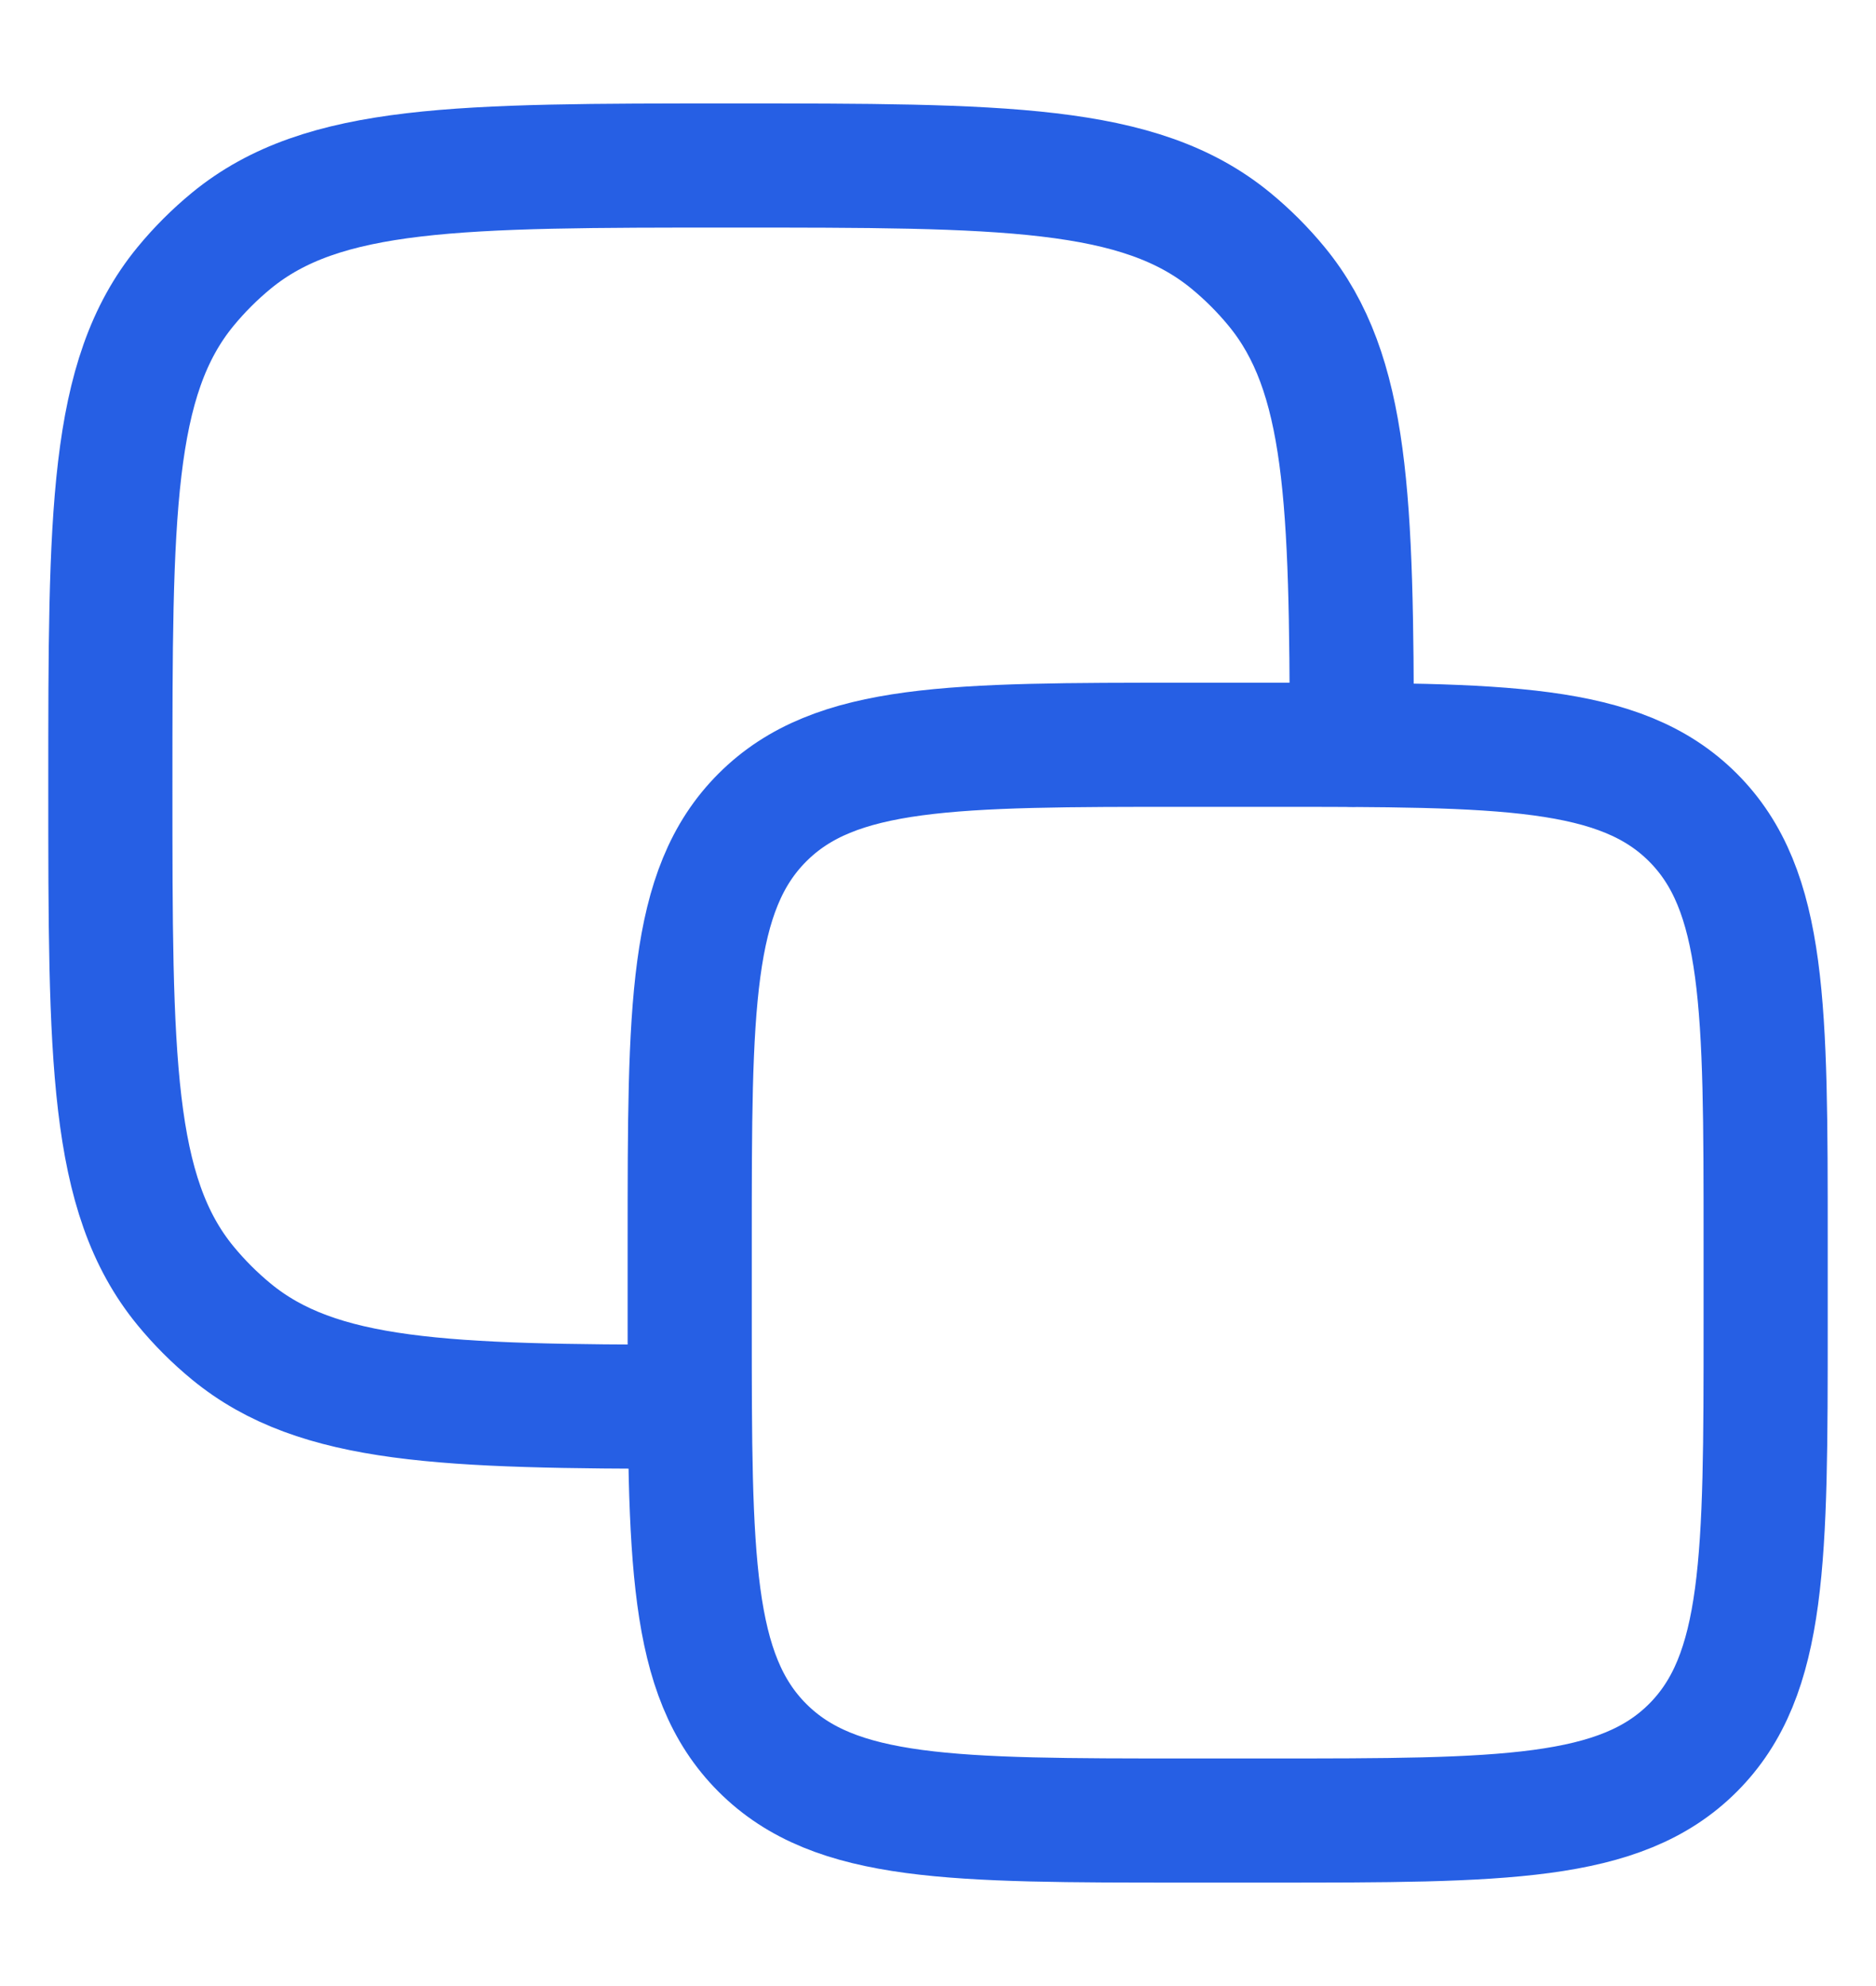
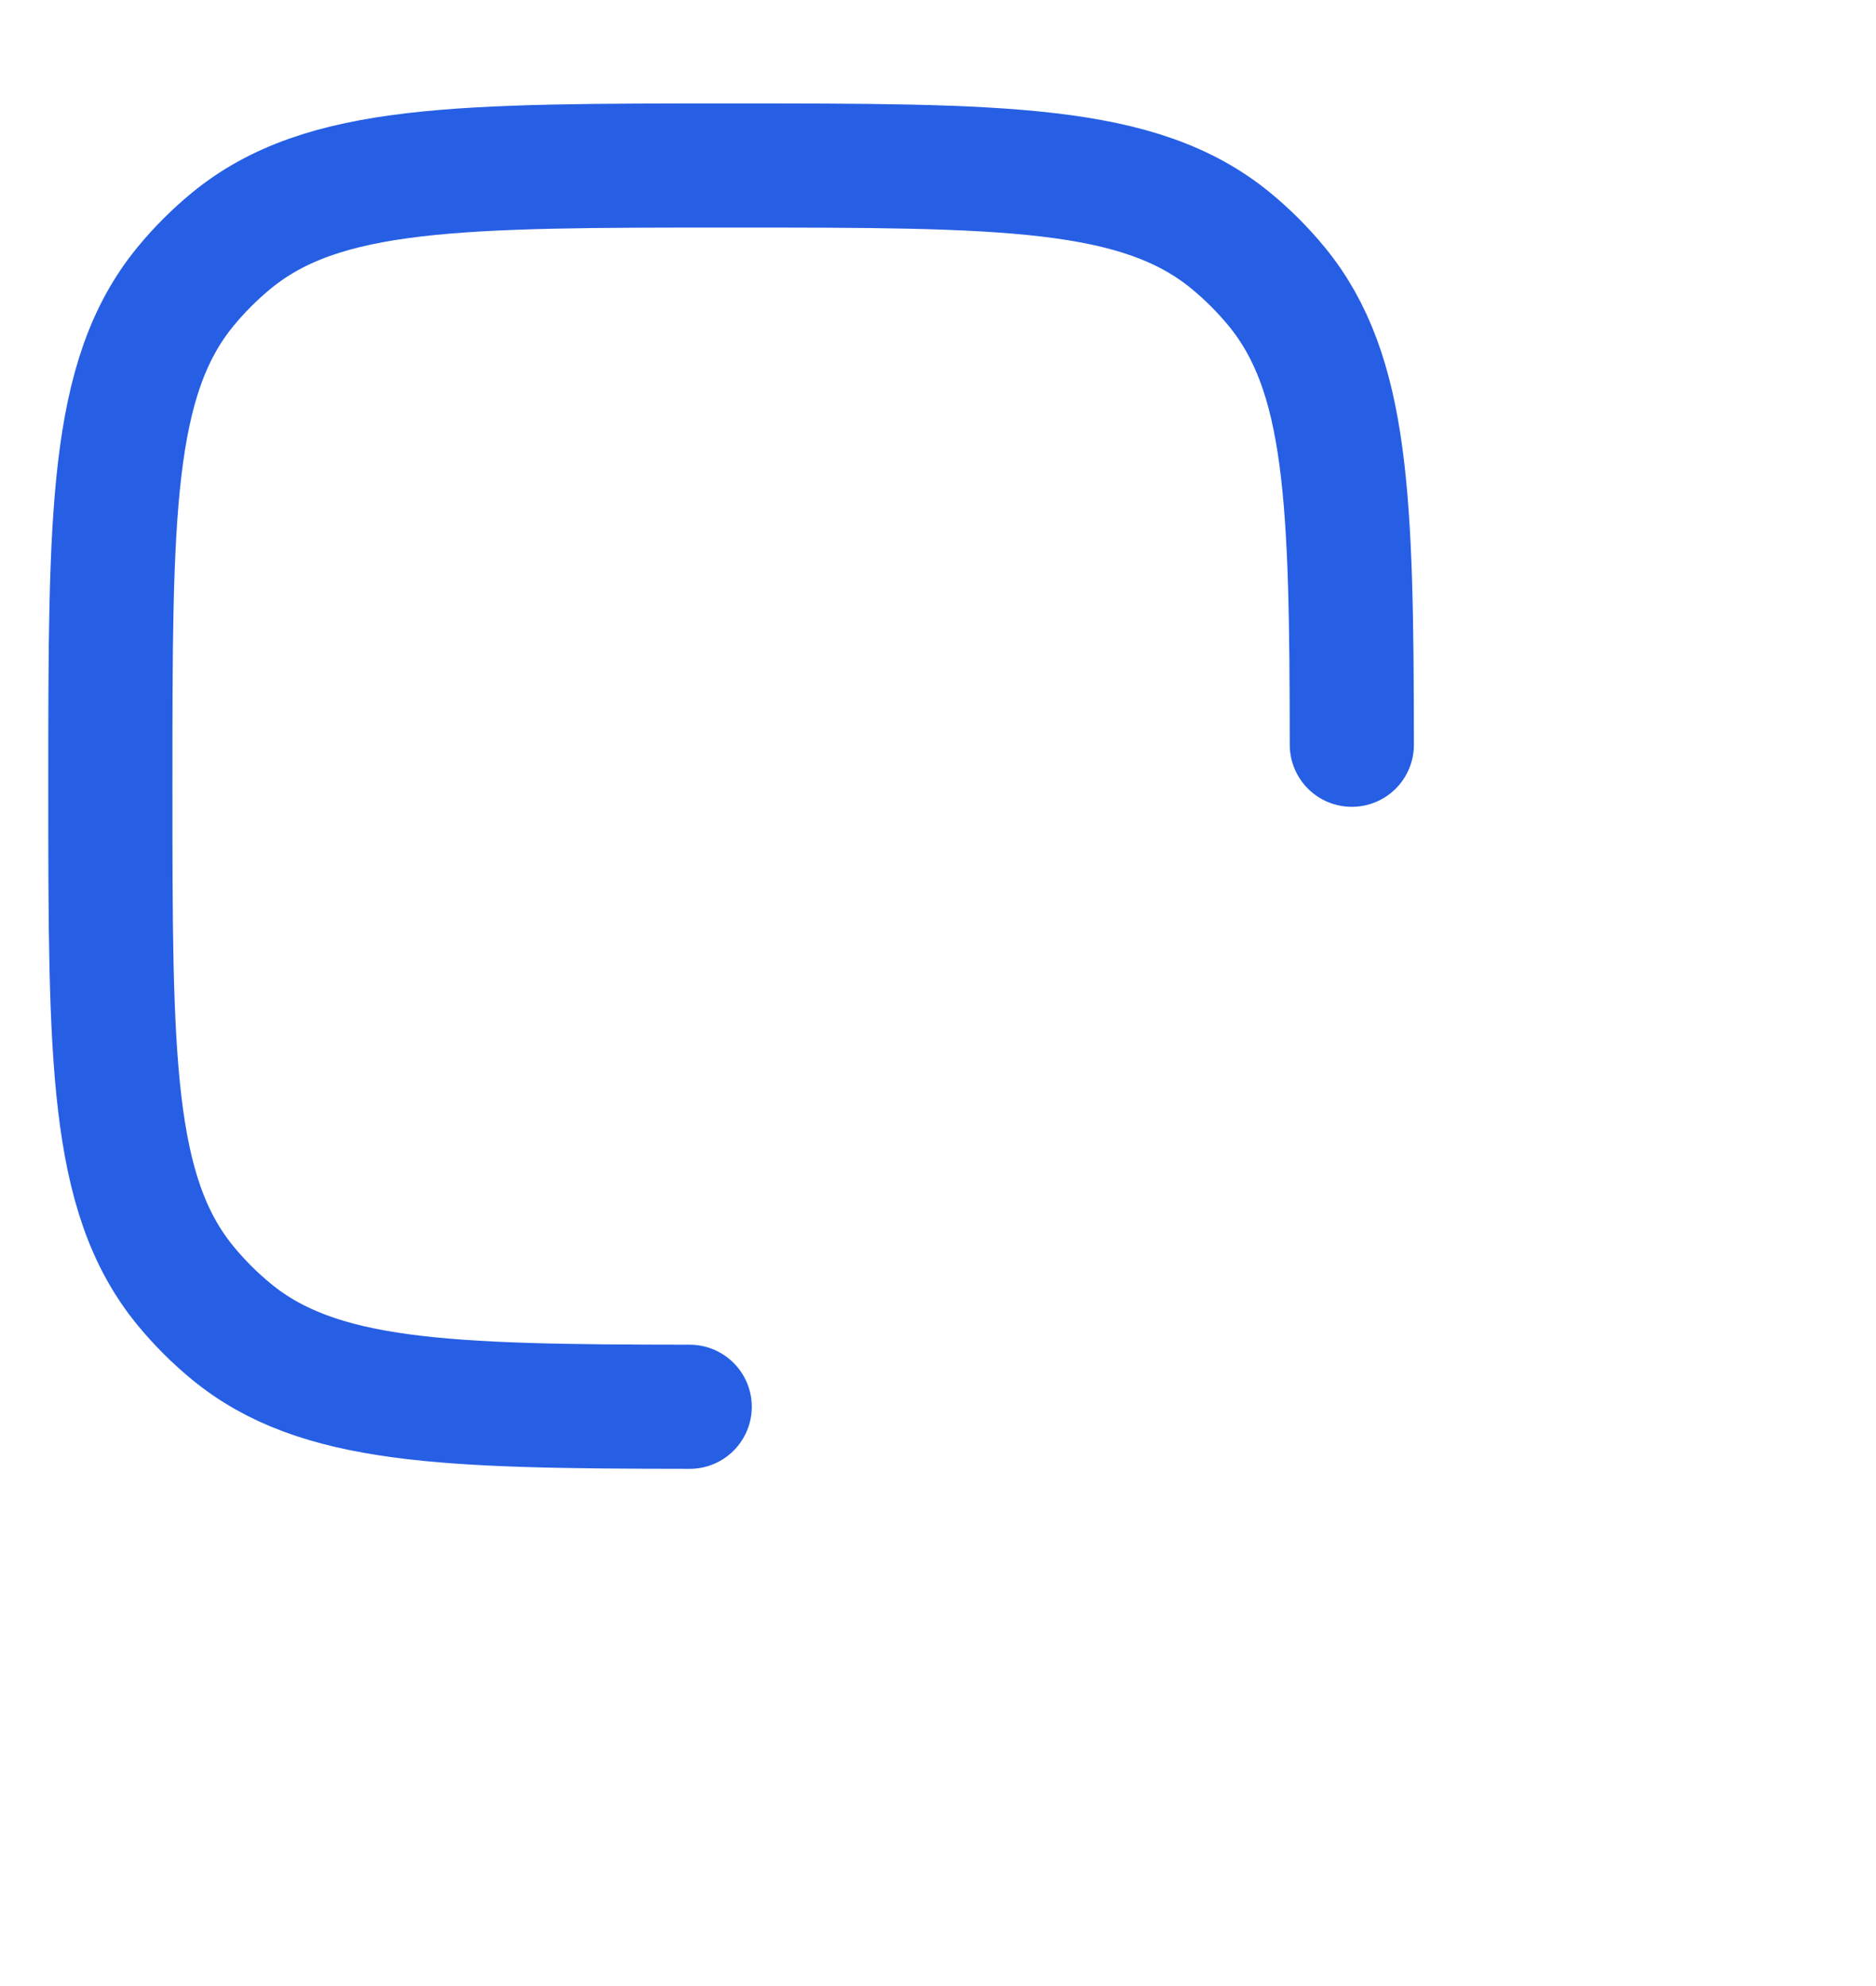
<svg xmlns="http://www.w3.org/2000/svg" width="17" height="18" viewBox="0 0 17 18" fill="none">
-   <path d="M6.25 11.25C6.25 9.129 6.25 8.068 6.909 7.409C7.568 6.75 8.629 6.75 10.75 6.75L11.5 6.75C13.621 6.75 14.682 6.75 15.341 7.409C16 8.068 16 9.129 16 11.25V12C16 14.121 16 15.182 15.341 15.841C14.682 16.5 13.621 16.5 11.5 16.5H10.75C8.629 16.5 7.568 16.5 6.909 15.841C6.25 15.182 6.25 14.121 6.25 12L6.25 11.25Z" stroke="#265FE4" stroke-width="1.125" stroke-linecap="round" stroke-linejoin="round" />
  <path d="M12.25 6.75C12.248 4.532 12.215 3.383 11.569 2.597C11.444 2.445 11.305 2.306 11.153 2.181C10.323 1.5 9.091 1.5 6.625 1.5C4.159 1.5 2.927 1.5 2.097 2.181C1.945 2.306 1.806 2.445 1.681 2.597C1 3.427 1 4.659 1 7.125C1 9.591 1 10.823 1.681 11.653C1.806 11.805 1.945 11.944 2.097 12.069C2.883 12.715 4.032 12.748 6.25 12.75" stroke="#265FE4" stroke-width="1.125" stroke-linecap="round" stroke-linejoin="round" />
</svg>